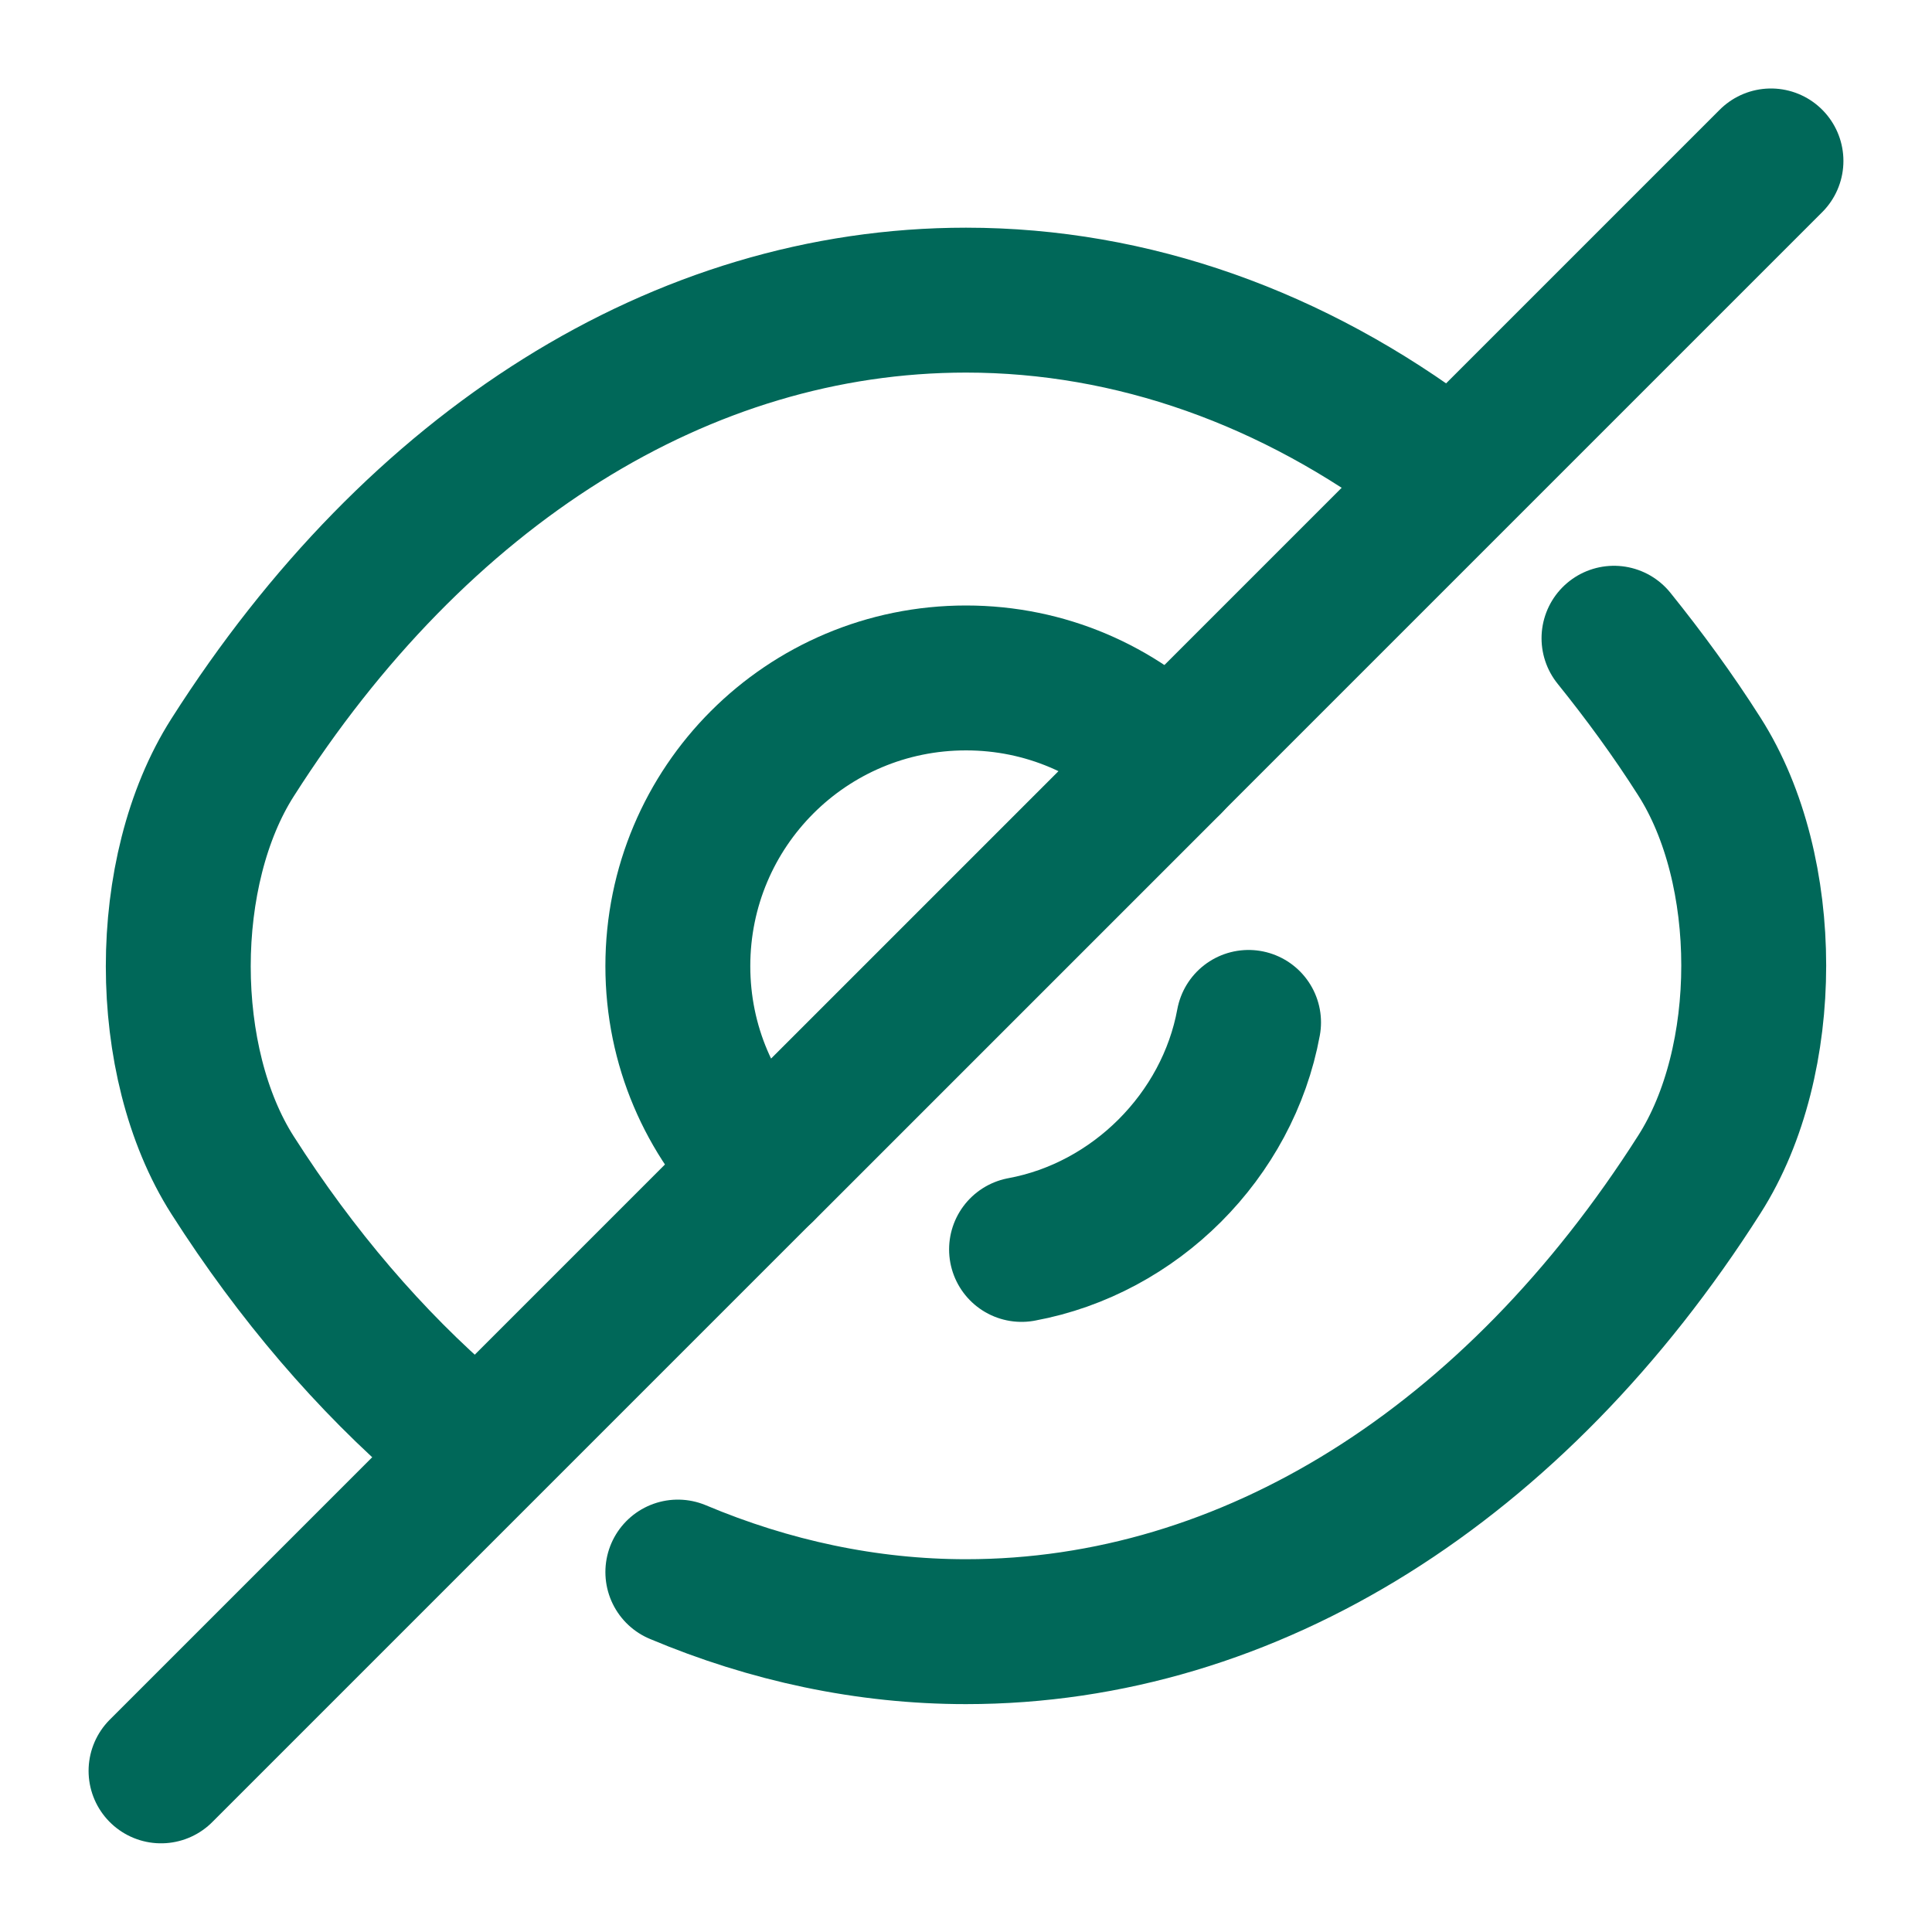
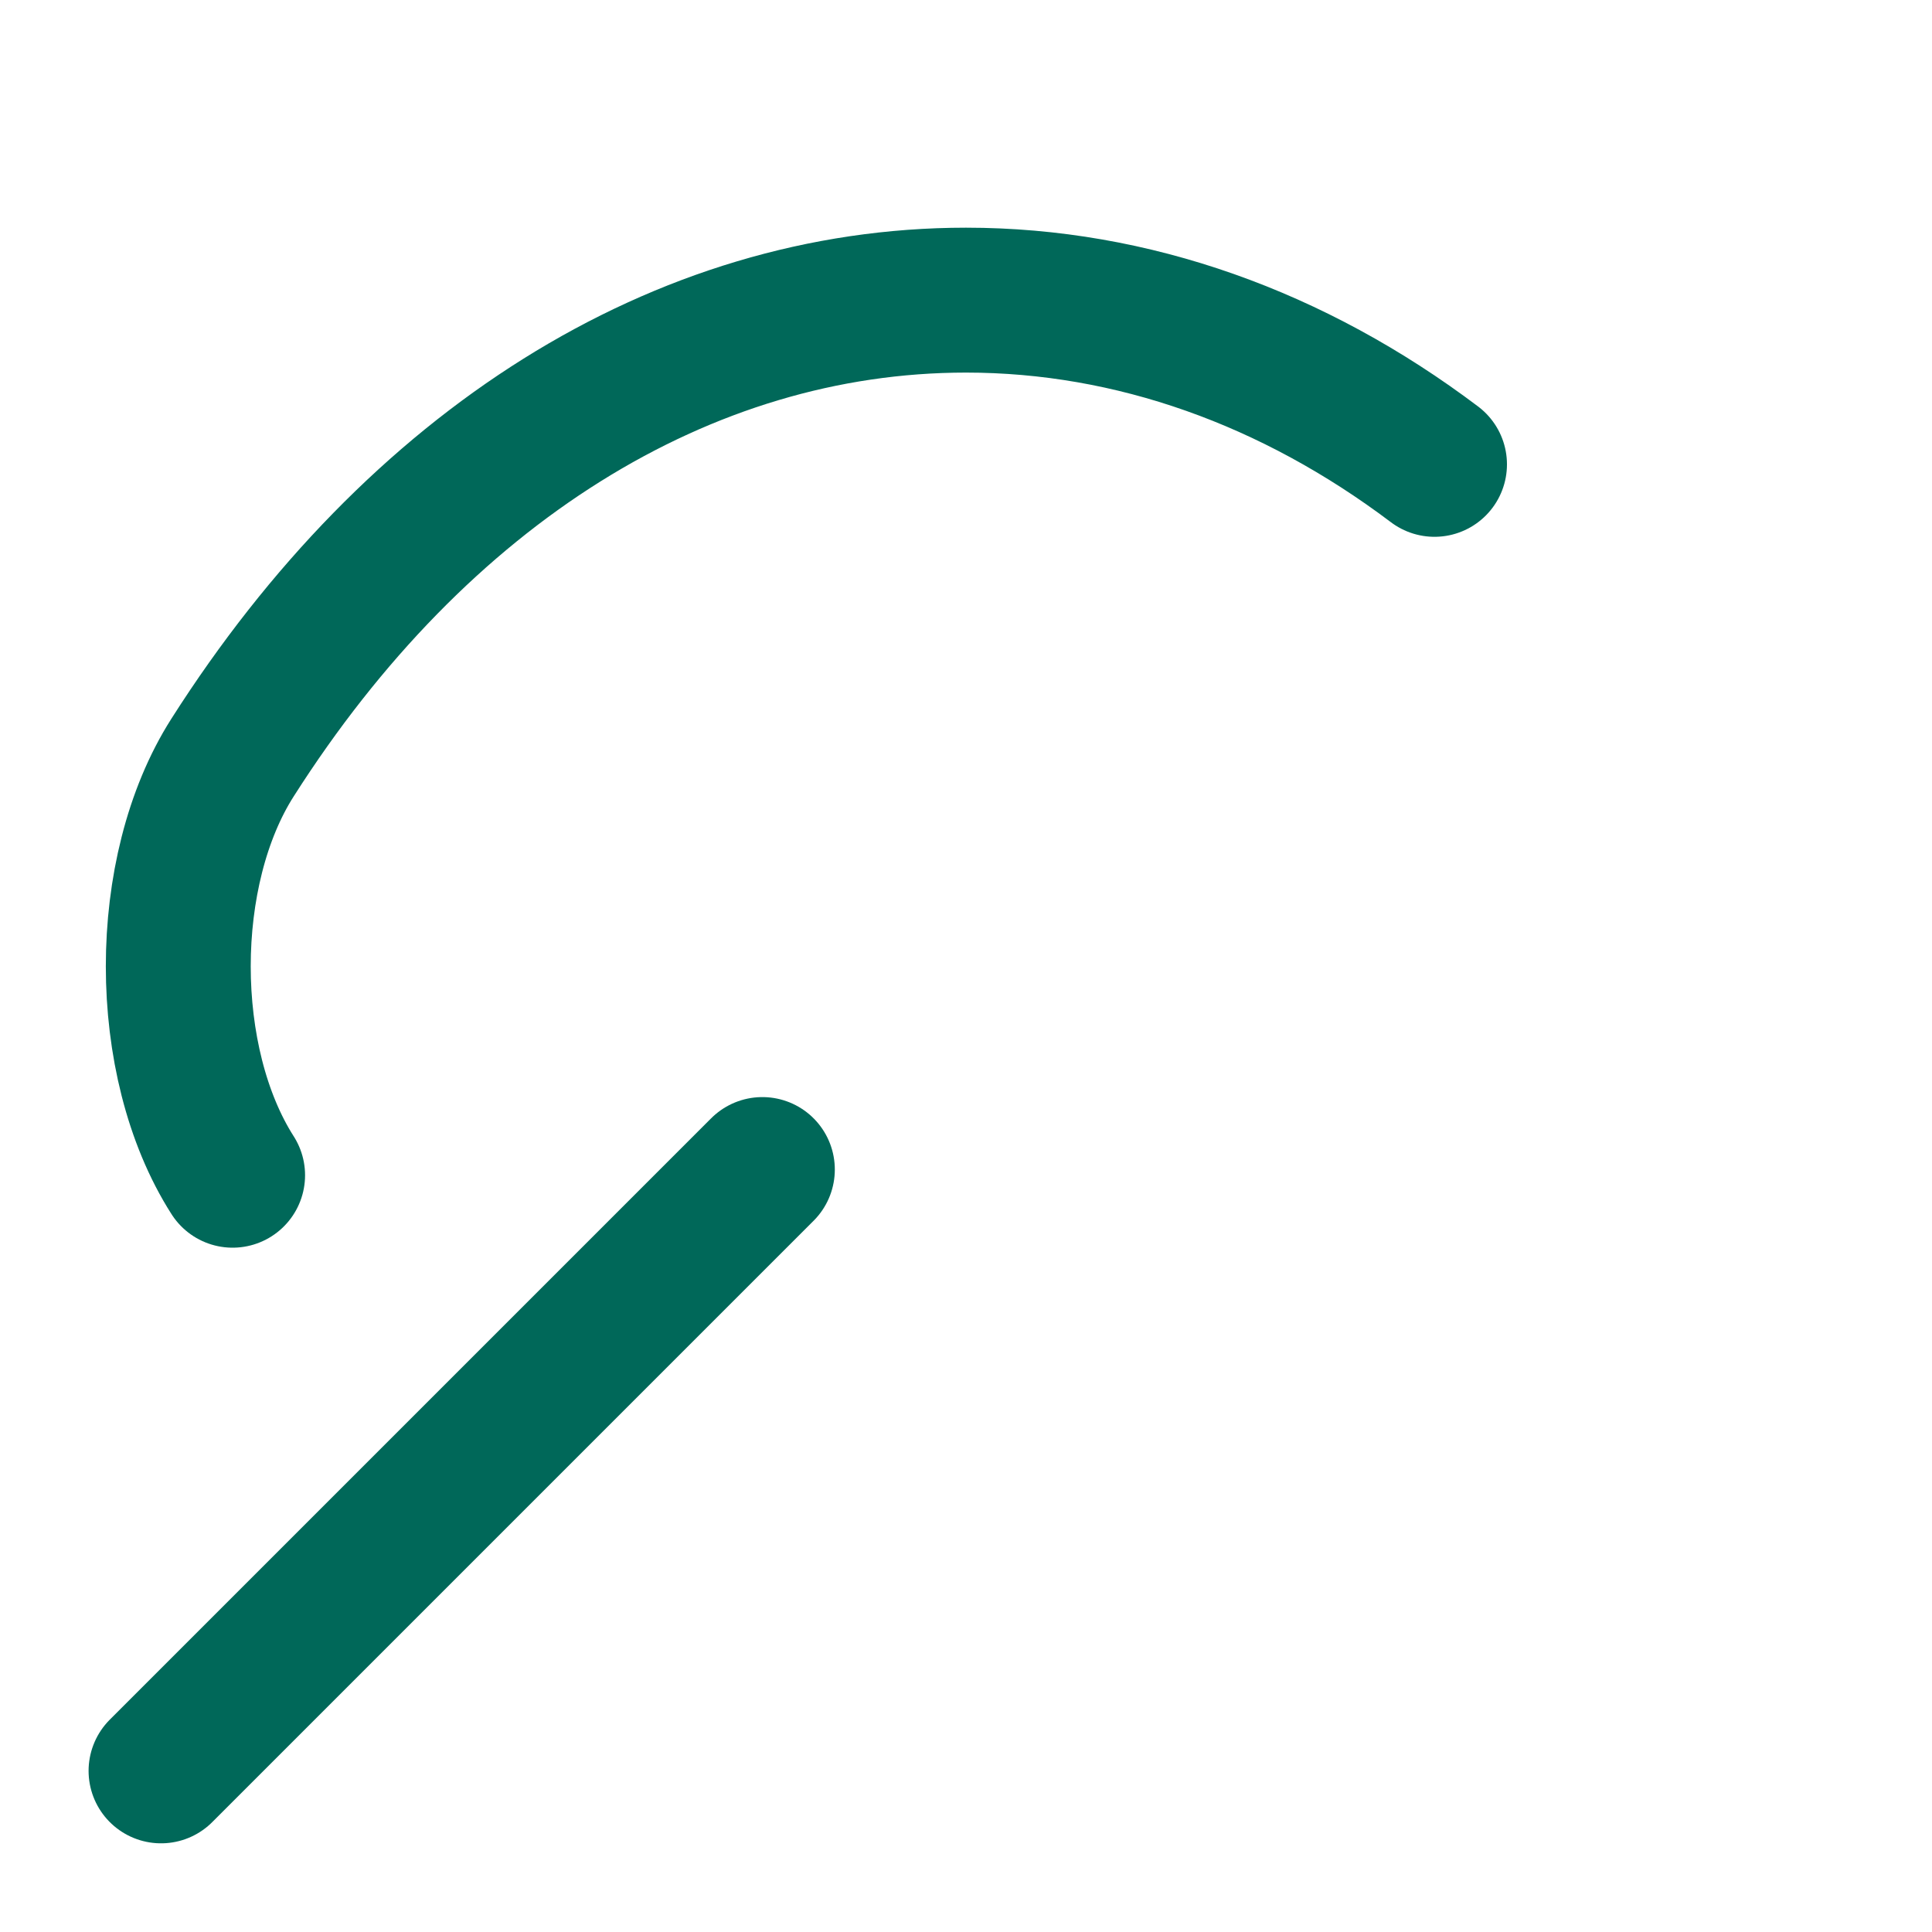
<svg xmlns="http://www.w3.org/2000/svg" width="20" height="20" viewBox="0 0 20 20" fill="none">
-   <path d="M12.108 7.893L7.892 12.109C7.35 11.568 7.017 10.826 7.017 10.001C7.017 8.351 8.35 7.018 10 7.018C10.825 7.018 11.567 7.351 12.108 7.893Z" stroke="#006859" stroke-width="1.5" stroke-linecap="round" stroke-linejoin="round" />
-   <path d="M14.85 4.807C13.392 3.707 11.725 3.107 10 3.107C7.058 3.107 4.317 4.841 2.408 7.841C1.658 9.016 1.658 10.991 2.408 12.166C3.067 13.199 3.833 14.091 4.667 14.807" stroke="#006859" stroke-width="1.5" stroke-linecap="round" stroke-linejoin="round" />
-   <path d="M7.017 16.274C7.967 16.674 8.975 16.891 10 16.891C12.942 16.891 15.683 15.157 17.592 12.157C18.342 10.982 18.342 9.007 17.592 7.832C17.317 7.399 17.017 6.991 16.708 6.607" stroke="#006859" stroke-width="1.5" stroke-linecap="round" stroke-linejoin="round" />
-   <path d="M12.925 10.584C12.709 11.759 11.75 12.717 10.575 12.934" stroke="#006859" stroke-width="1.5" stroke-linecap="round" stroke-linejoin="round" />
+   <path d="M14.85 4.807C13.392 3.707 11.725 3.107 10 3.107C7.058 3.107 4.317 4.841 2.408 7.841C1.658 9.016 1.658 10.991 2.408 12.166" stroke="#006859" stroke-width="1.5" stroke-linecap="round" stroke-linejoin="round" />
  <path d="M7.892 12.107L1.667 18.332" stroke="#006859" stroke-width="1.5" stroke-linecap="round" stroke-linejoin="round" />
-   <path d="M18.333 1.666L12.108 7.891" stroke="#006859" stroke-width="1.5" stroke-linecap="round" stroke-linejoin="round" />
</svg>